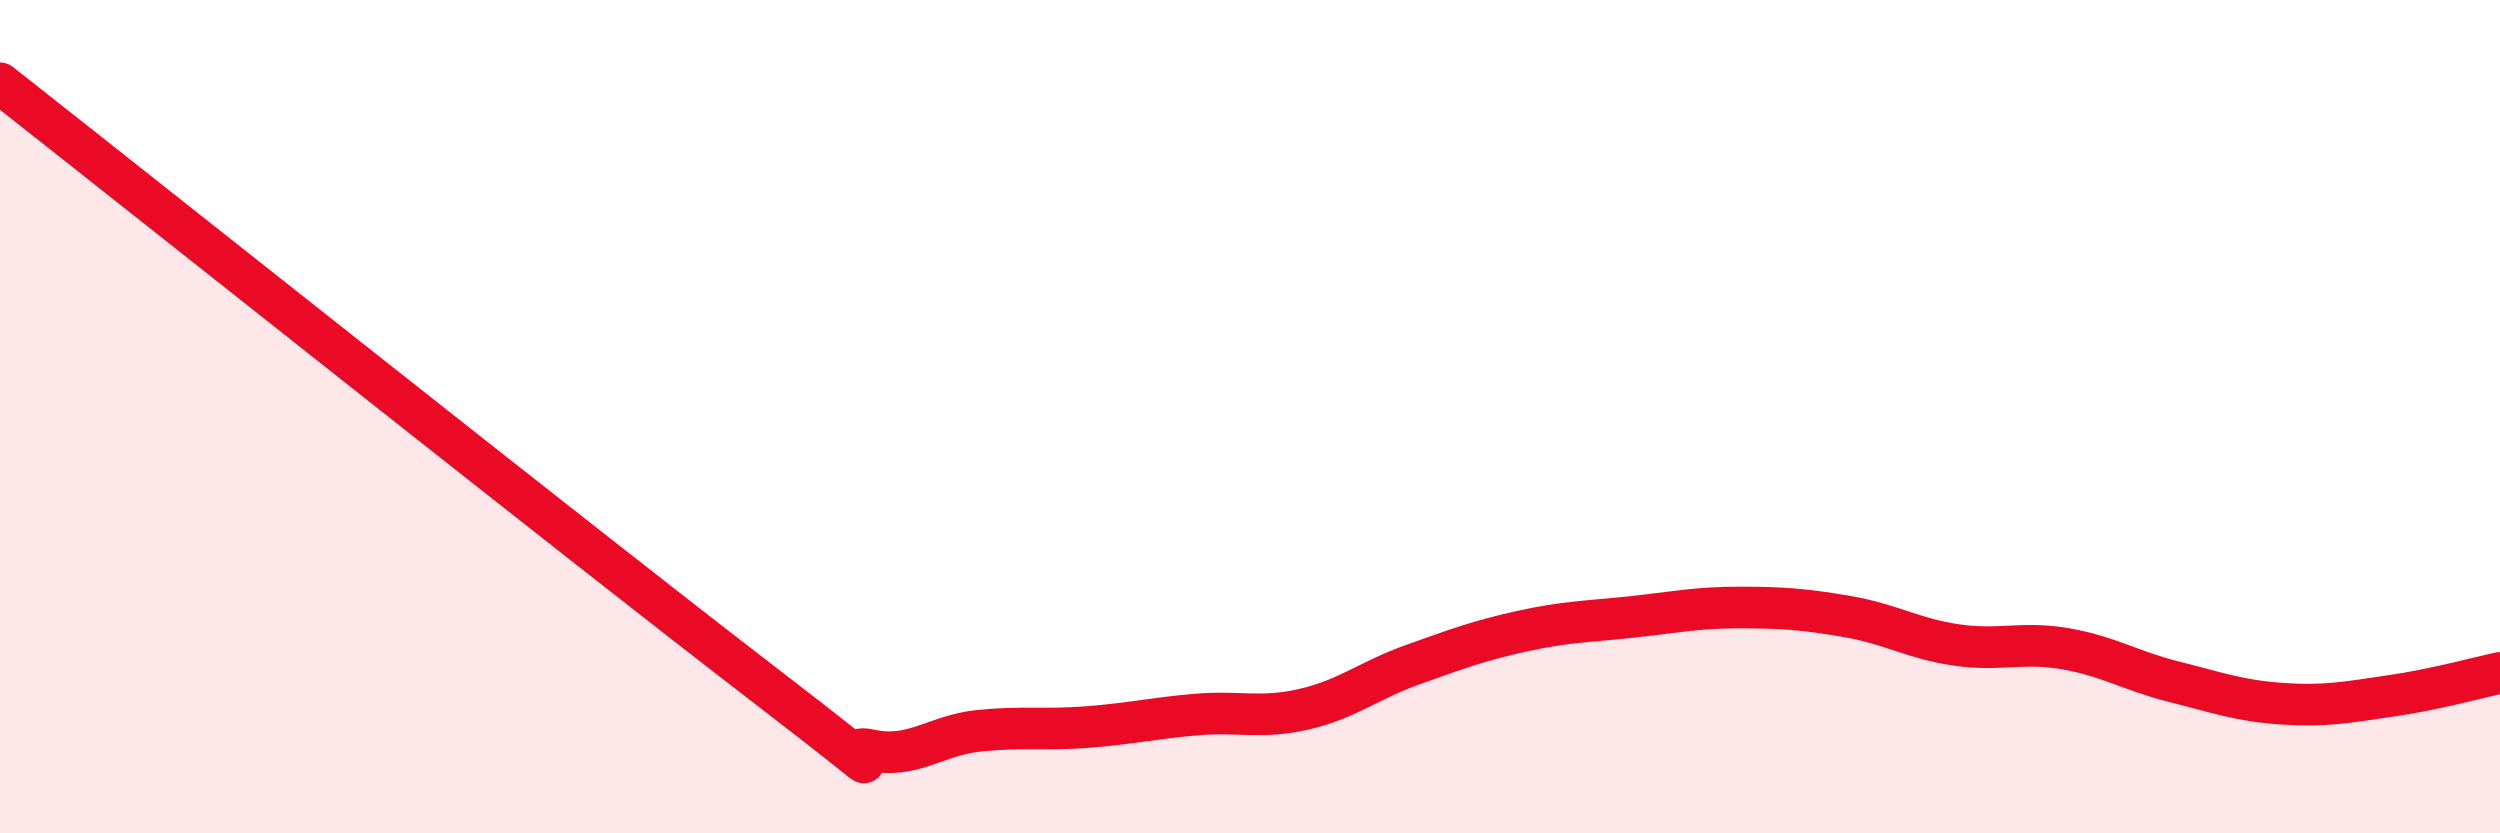
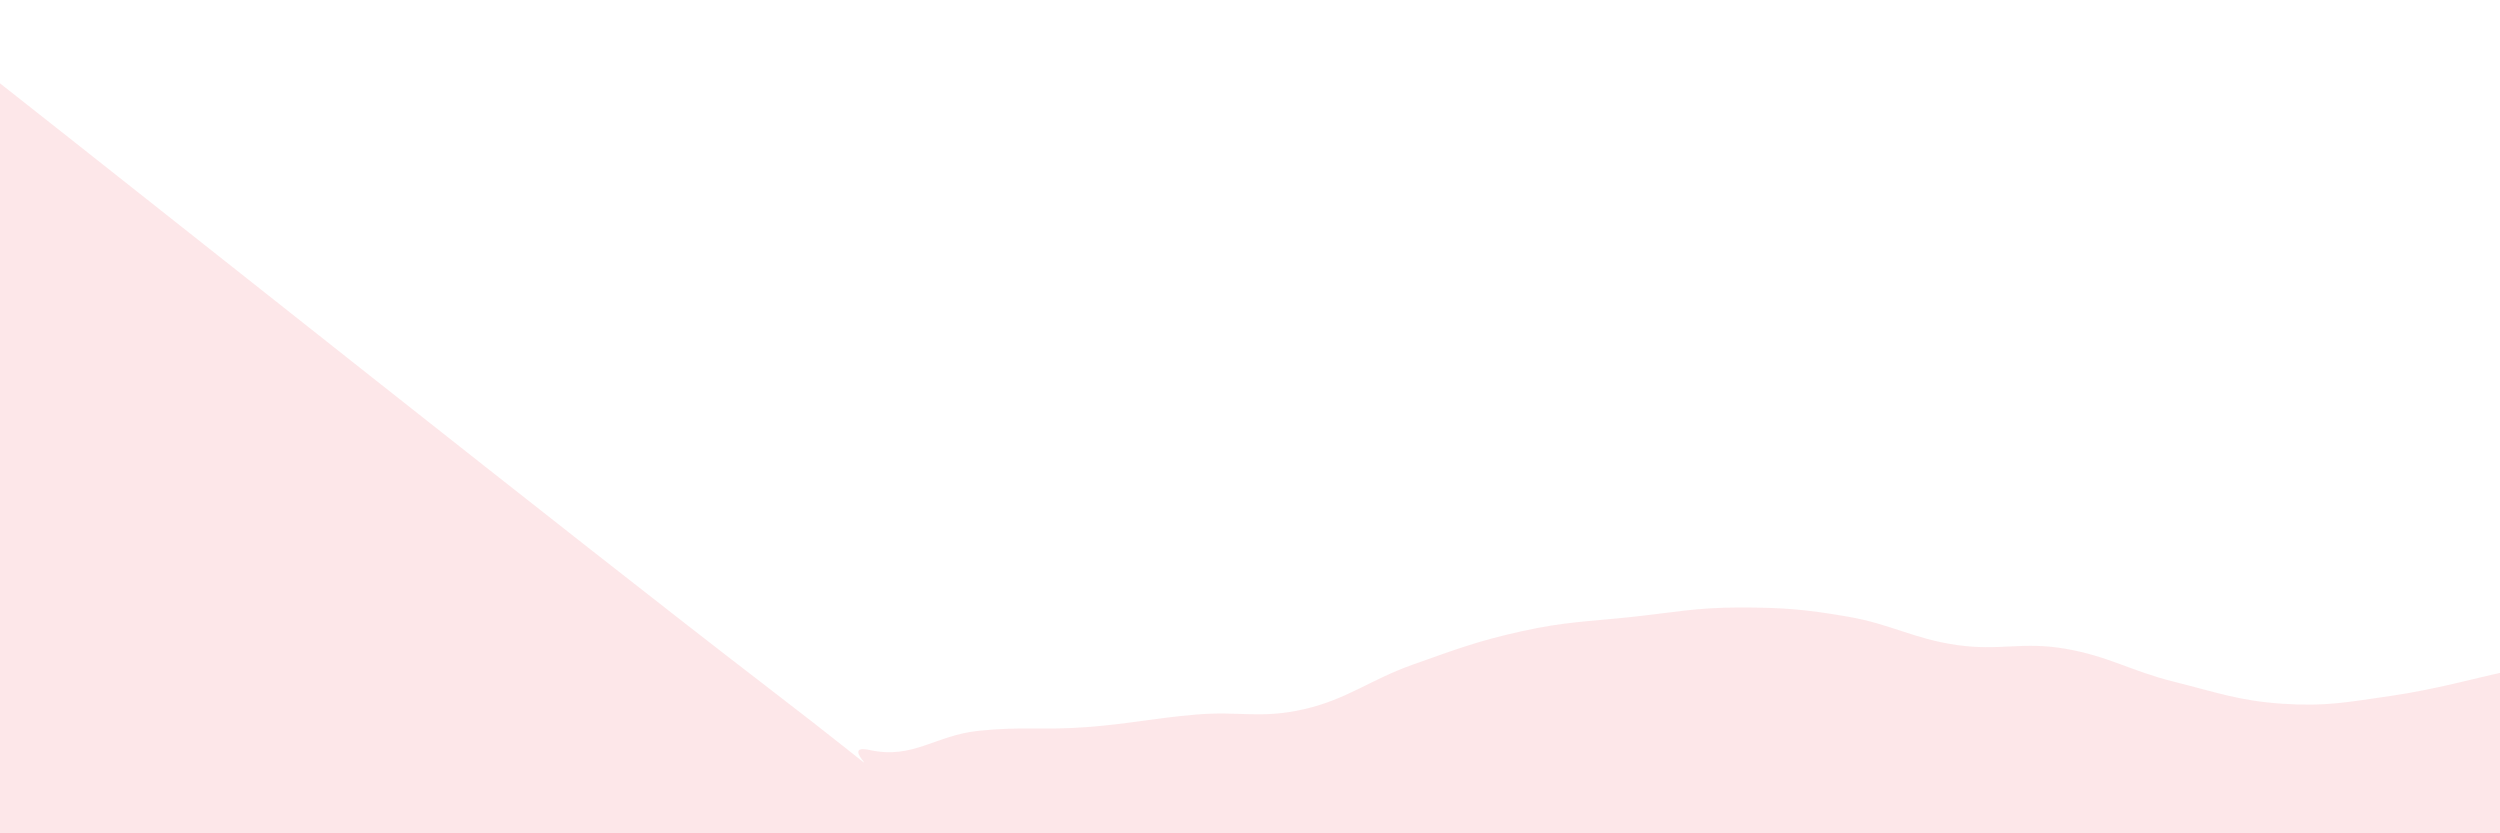
<svg xmlns="http://www.w3.org/2000/svg" width="60" height="20" viewBox="0 0 60 20">
  <path d="M 0,2 C 3.65,4.87 14.09,13.17 18.26,16.37 C 22.43,19.57 19.83,17.77 20.87,18 C 21.91,18.23 22.44,17.65 23.48,17.54 C 24.52,17.43 25.05,17.53 26.09,17.45 C 27.13,17.37 27.66,17.24 28.7,17.15 C 29.74,17.06 30.26,17.26 31.3,17.02 C 32.34,16.78 32.87,16.32 33.91,15.95 C 34.95,15.58 35.48,15.38 36.52,15.15 C 37.56,14.92 38.09,14.92 39.13,14.81 C 40.17,14.7 40.7,14.58 41.74,14.58 C 42.78,14.58 43.31,14.62 44.35,14.8 C 45.39,14.98 45.92,15.33 46.96,15.48 C 48,15.63 48.53,15.39 49.57,15.57 C 50.61,15.75 51.13,16.1 52.17,16.36 C 53.21,16.62 53.74,16.82 54.78,16.89 C 55.82,16.96 56.35,16.85 57.39,16.7 C 58.43,16.55 59.48,16.26 60,16.15L60 20L0 20Z" fill="#EB0A25" opacity="0.1" stroke-linecap="round" stroke-linejoin="round" />
-   <path d="M 0,2 C 3.65,4.87 14.09,13.17 18.26,16.37 C 22.43,19.57 19.83,17.77 20.87,18 C 21.91,18.23 22.44,17.65 23.48,17.54 C 24.52,17.43 25.05,17.53 26.09,17.45 C 27.13,17.37 27.66,17.24 28.7,17.15 C 29.74,17.06 30.26,17.26 31.3,17.02 C 32.34,16.78 32.87,16.32 33.91,15.95 C 34.95,15.58 35.48,15.38 36.52,15.15 C 37.56,14.92 38.09,14.92 39.13,14.81 C 40.17,14.7 40.7,14.58 41.74,14.58 C 42.78,14.58 43.31,14.62 44.35,14.8 C 45.39,14.98 45.92,15.33 46.96,15.48 C 48,15.63 48.53,15.39 49.57,15.57 C 50.61,15.75 51.13,16.1 52.17,16.36 C 53.21,16.62 53.74,16.82 54.78,16.89 C 55.82,16.96 56.35,16.85 57.39,16.7 C 58.43,16.55 59.48,16.26 60,16.15" stroke="#EB0A25" stroke-width="1" fill="none" stroke-linecap="round" stroke-linejoin="round" />
</svg>